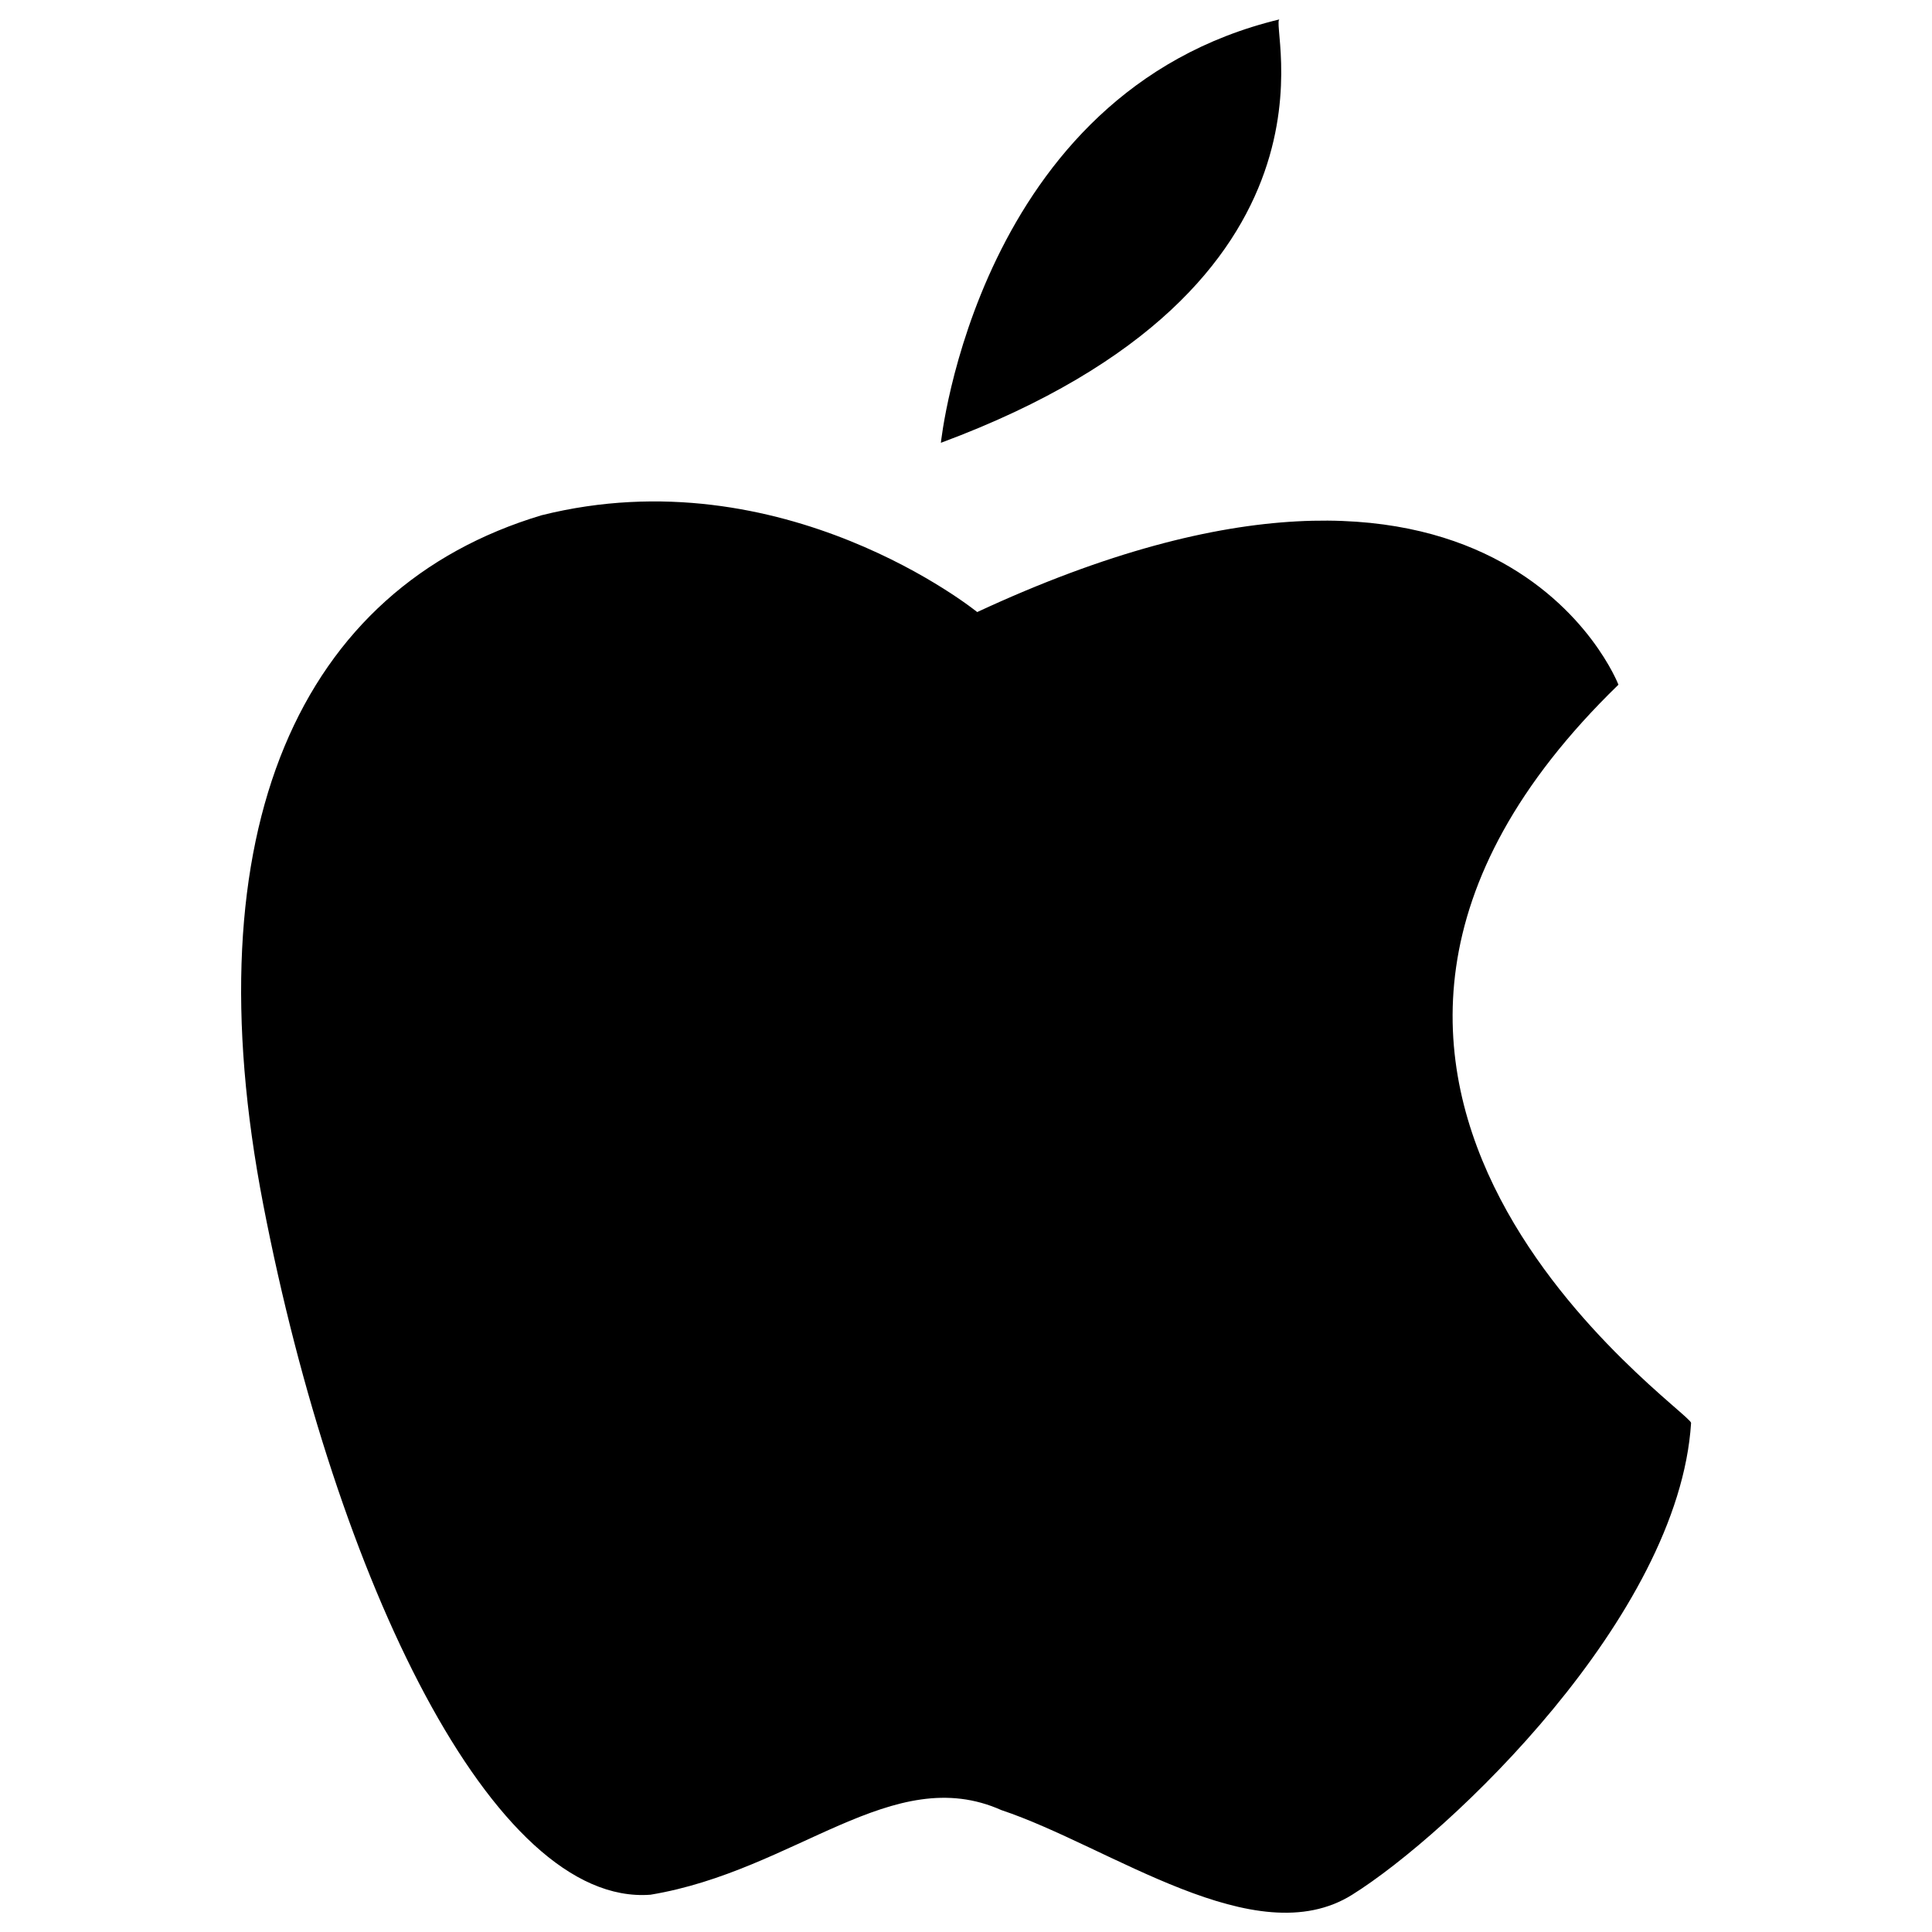
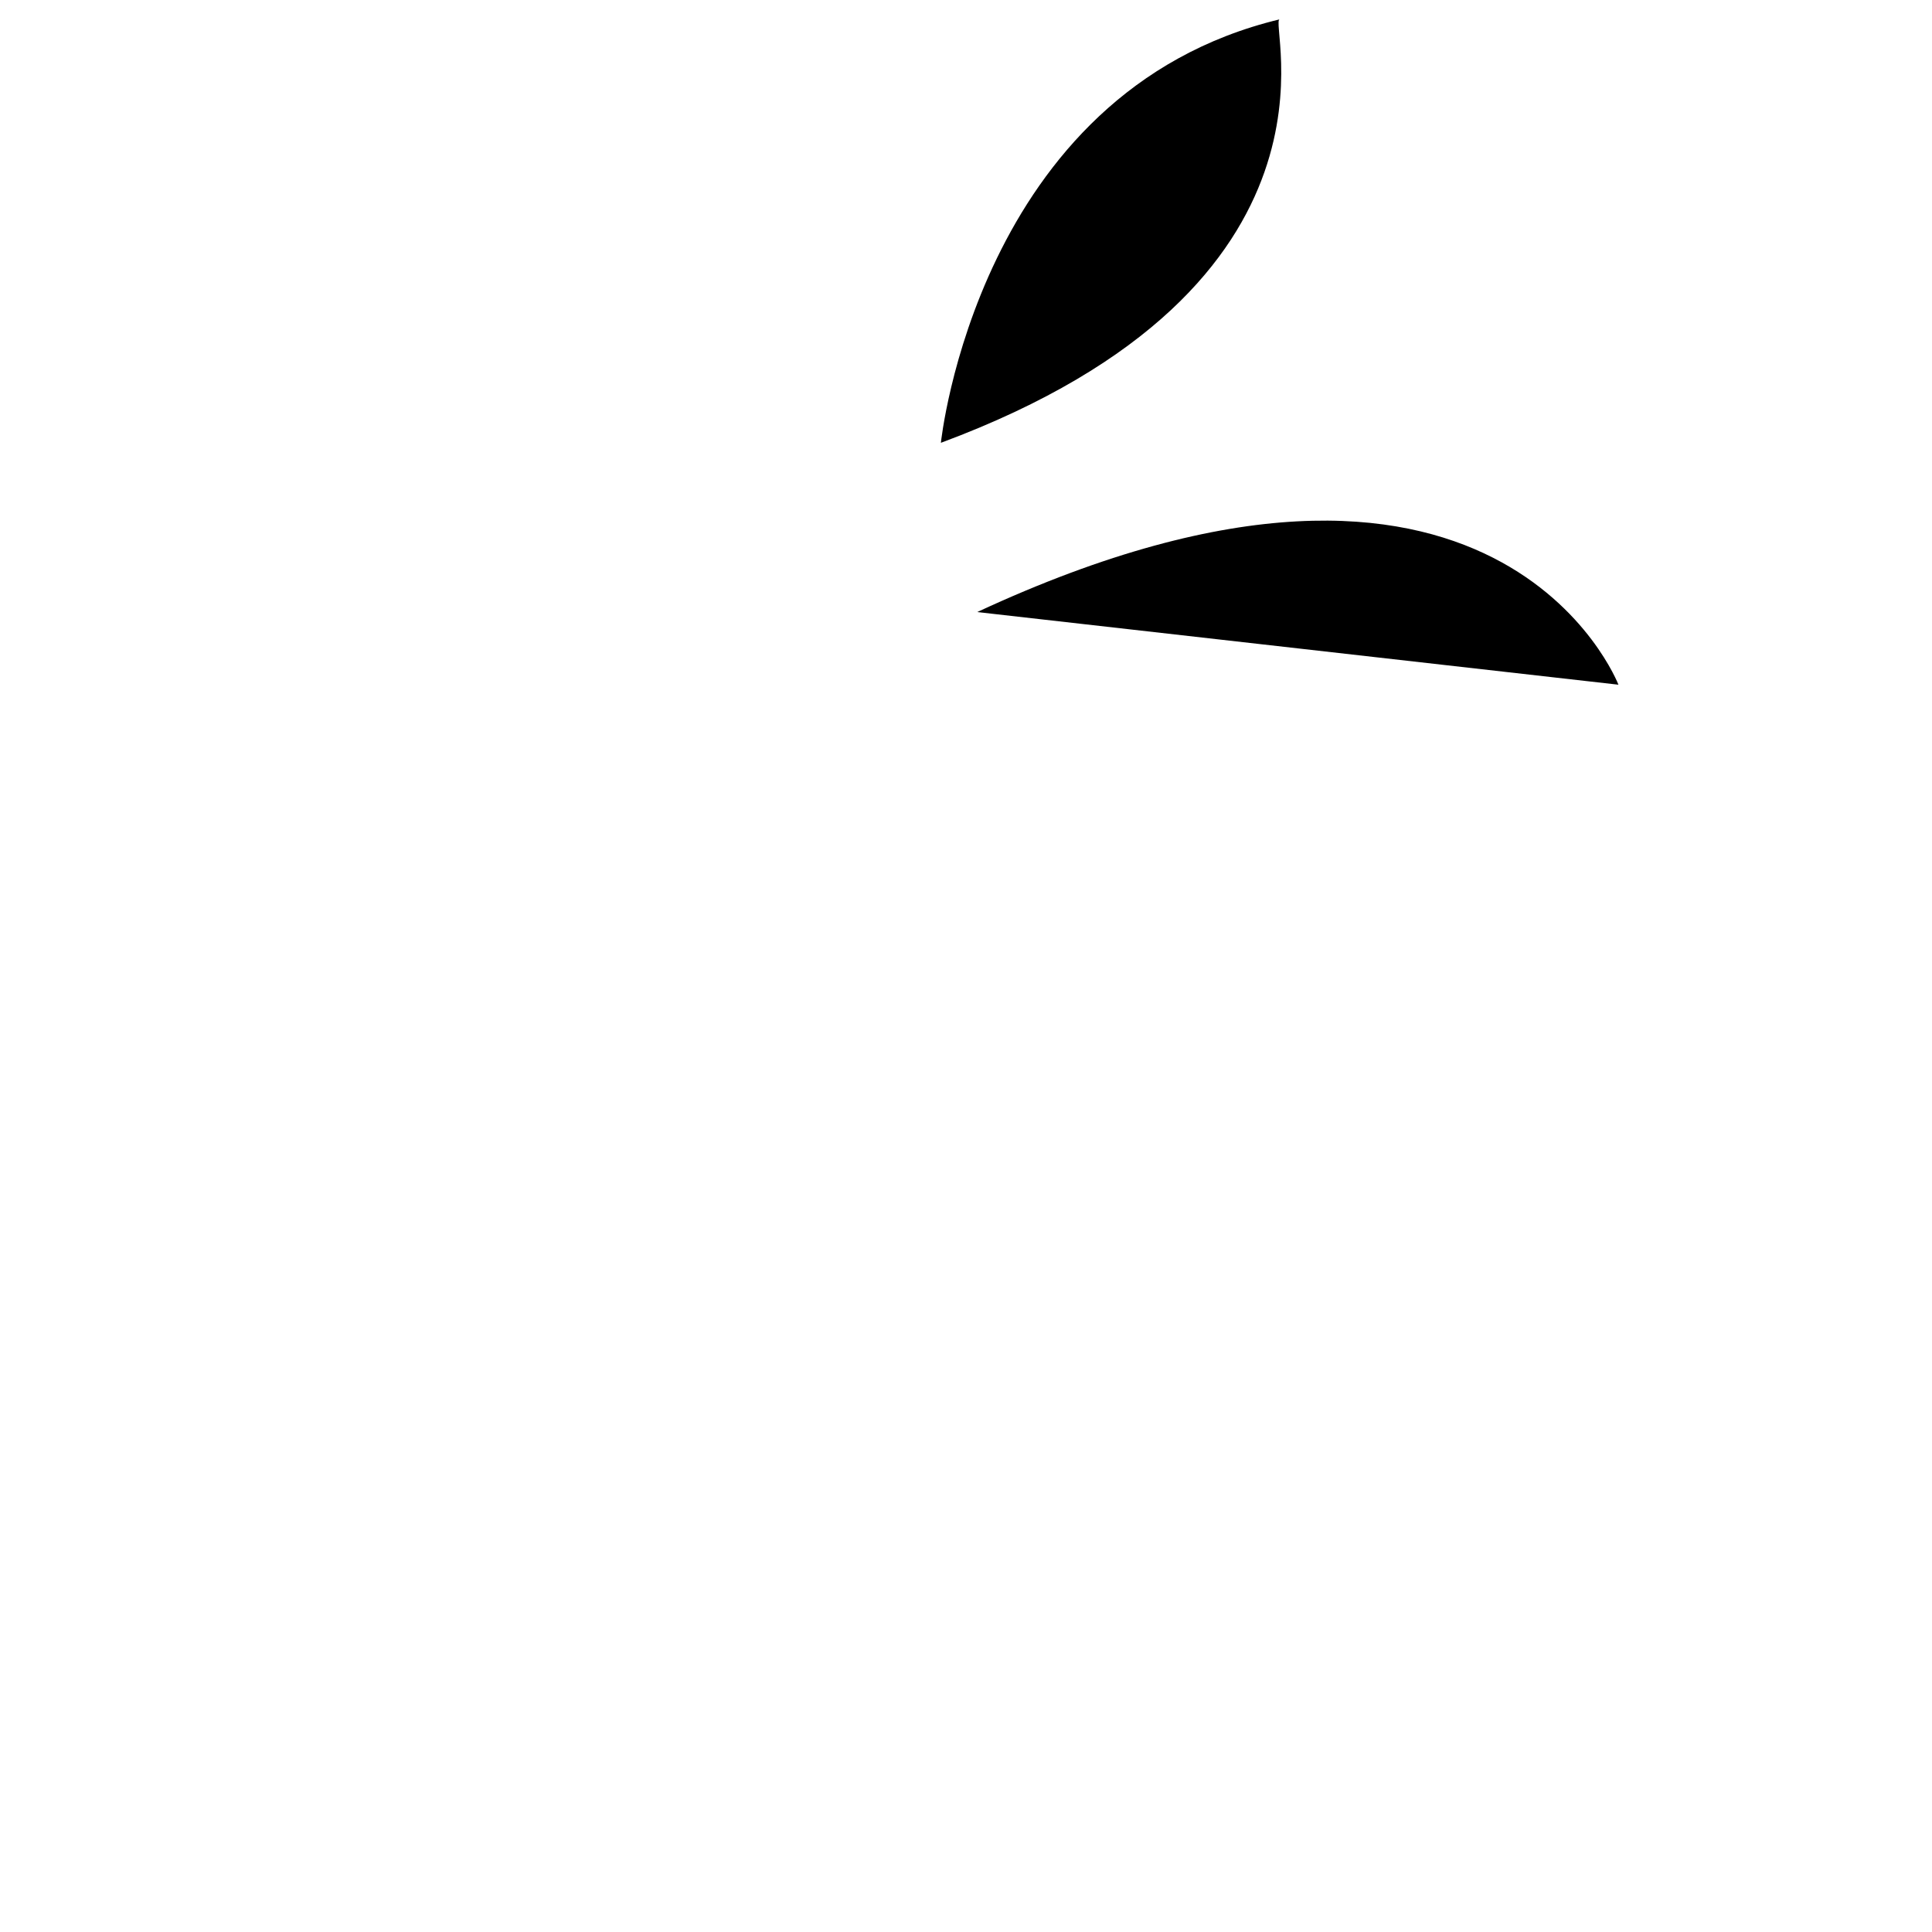
<svg xmlns="http://www.w3.org/2000/svg" xml:space="preserve" viewBox="0 0 1000 1000">
-   <path d="M837.7 354.4s-62.6-162.8-331.9-37.6c0 0-100.2-81.4-225.5-50.1-125.3 37.6-181.6 162.8-144 357 37.6 194.1 119 363.2 200.4 357 75.2-12.5 125.3-68.9 181.6-43.8 56.4 18.8 131.5 75.2 181.6 43.8 50.1-31.3 169.1-144 175.4-244.2-.1-6.3-250.6-175.4-37.6-382.1M487 229.2S505.8 47.6 662.4 10C656 10 706.1 147.8 487 229.2" />
+   <path d="M837.7 354.4s-62.6-162.8-331.9-37.6M487 229.2S505.8 47.6 662.4 10C656 10 706.1 147.8 487 229.2" />
</svg>